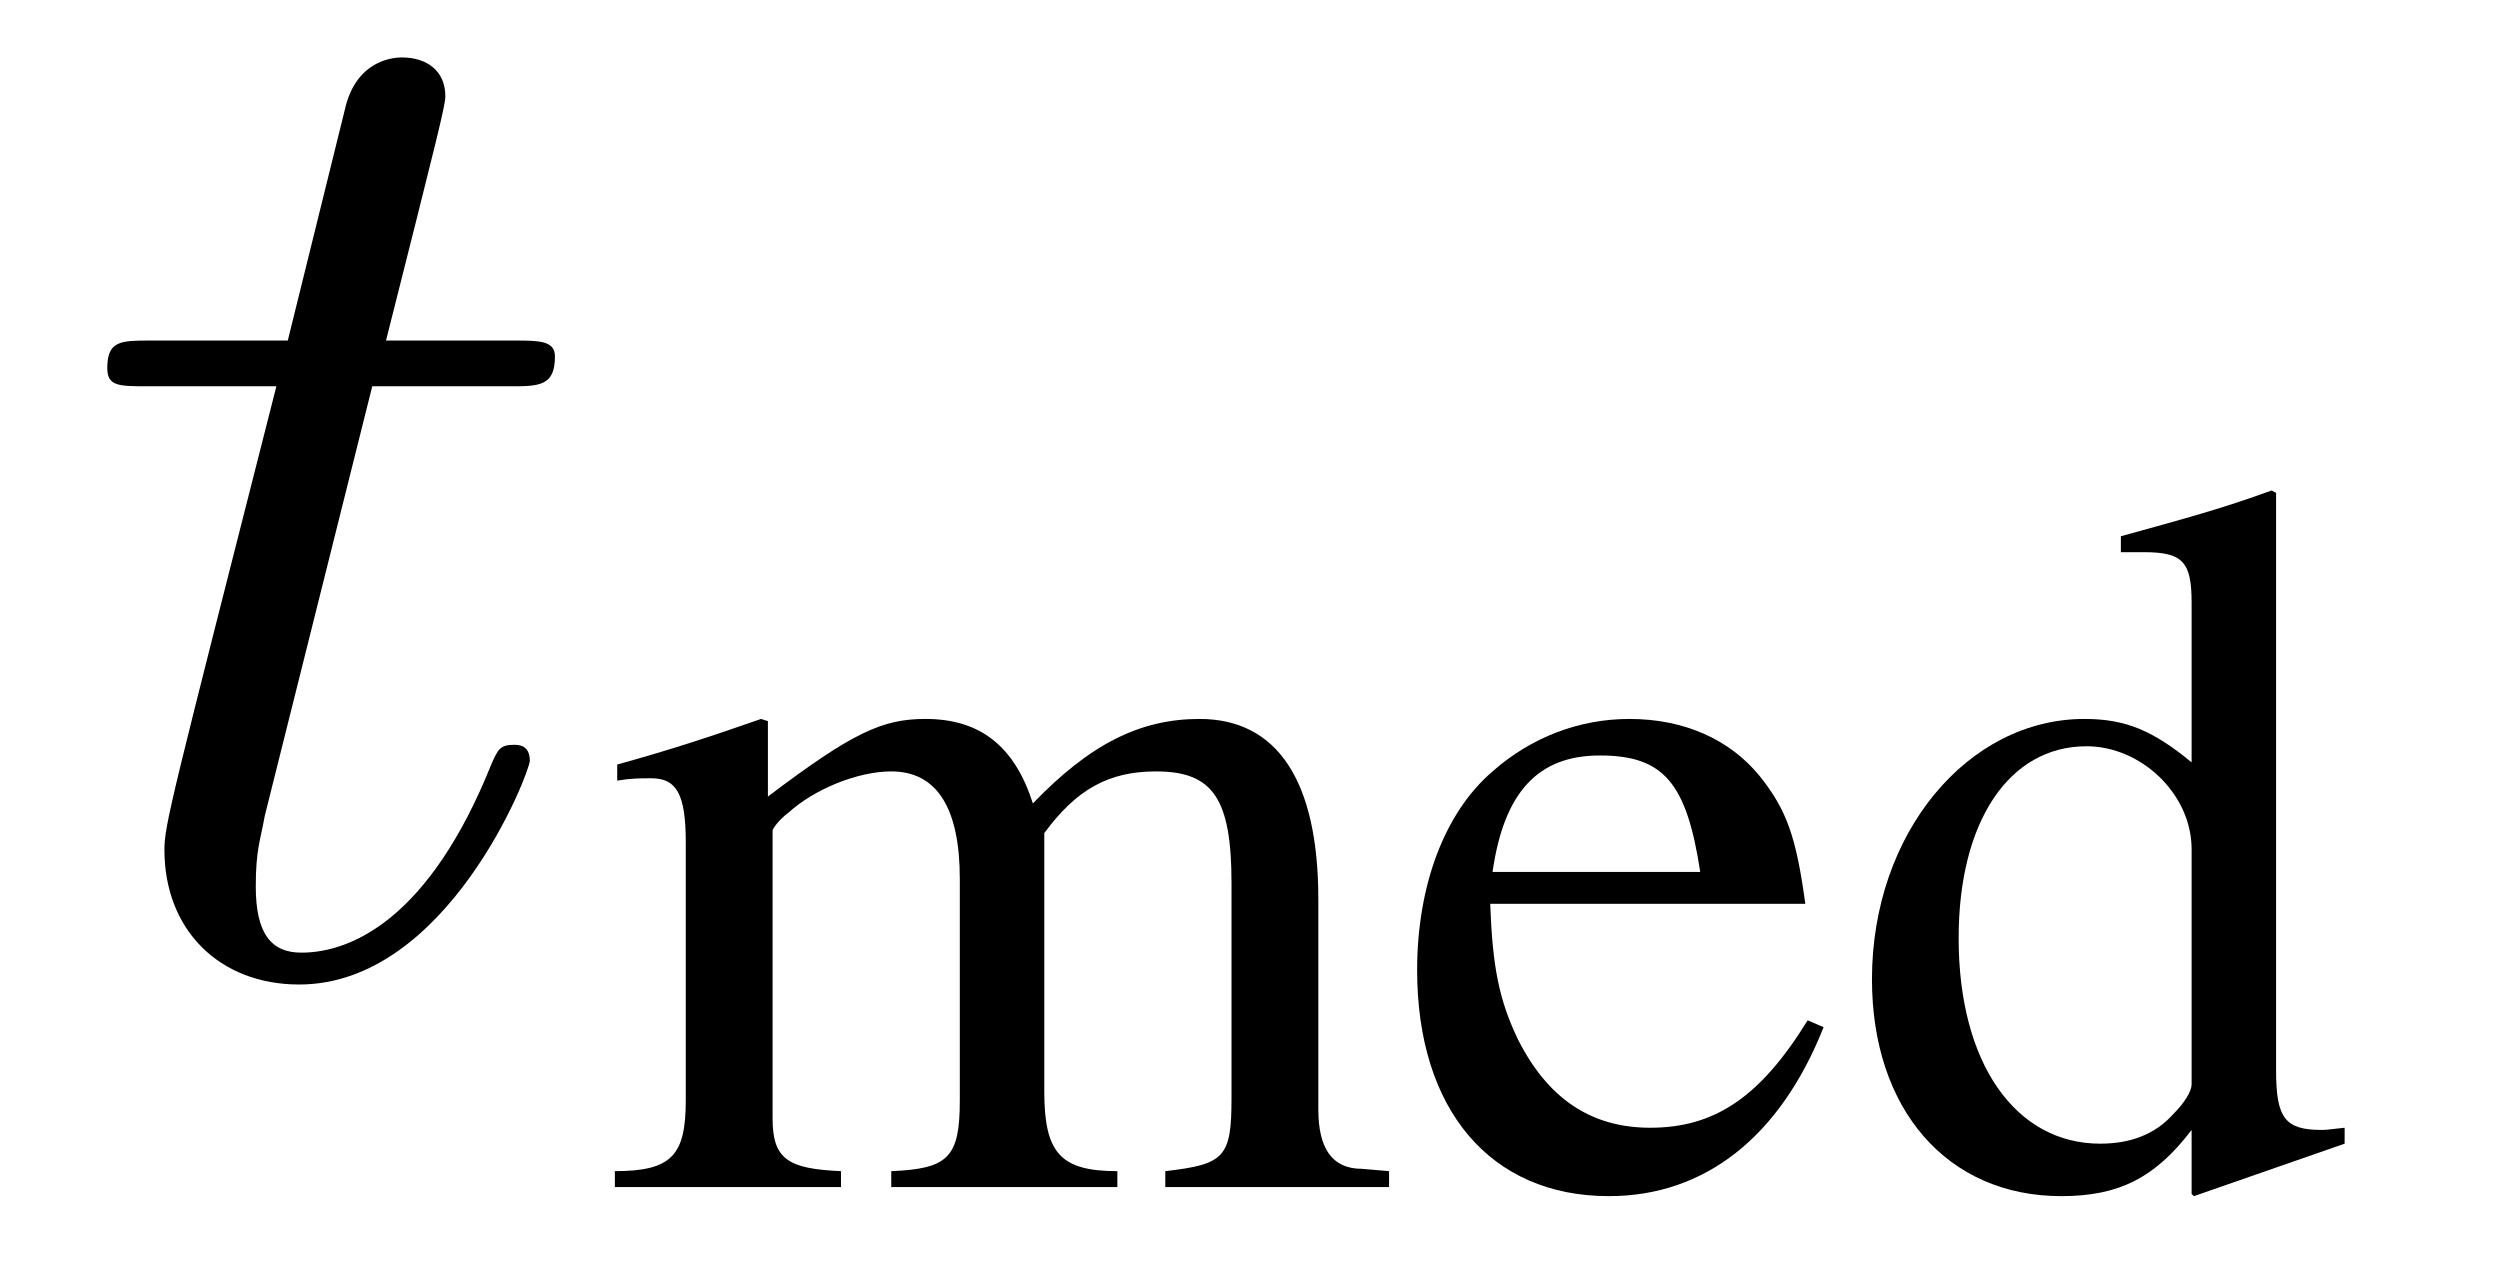
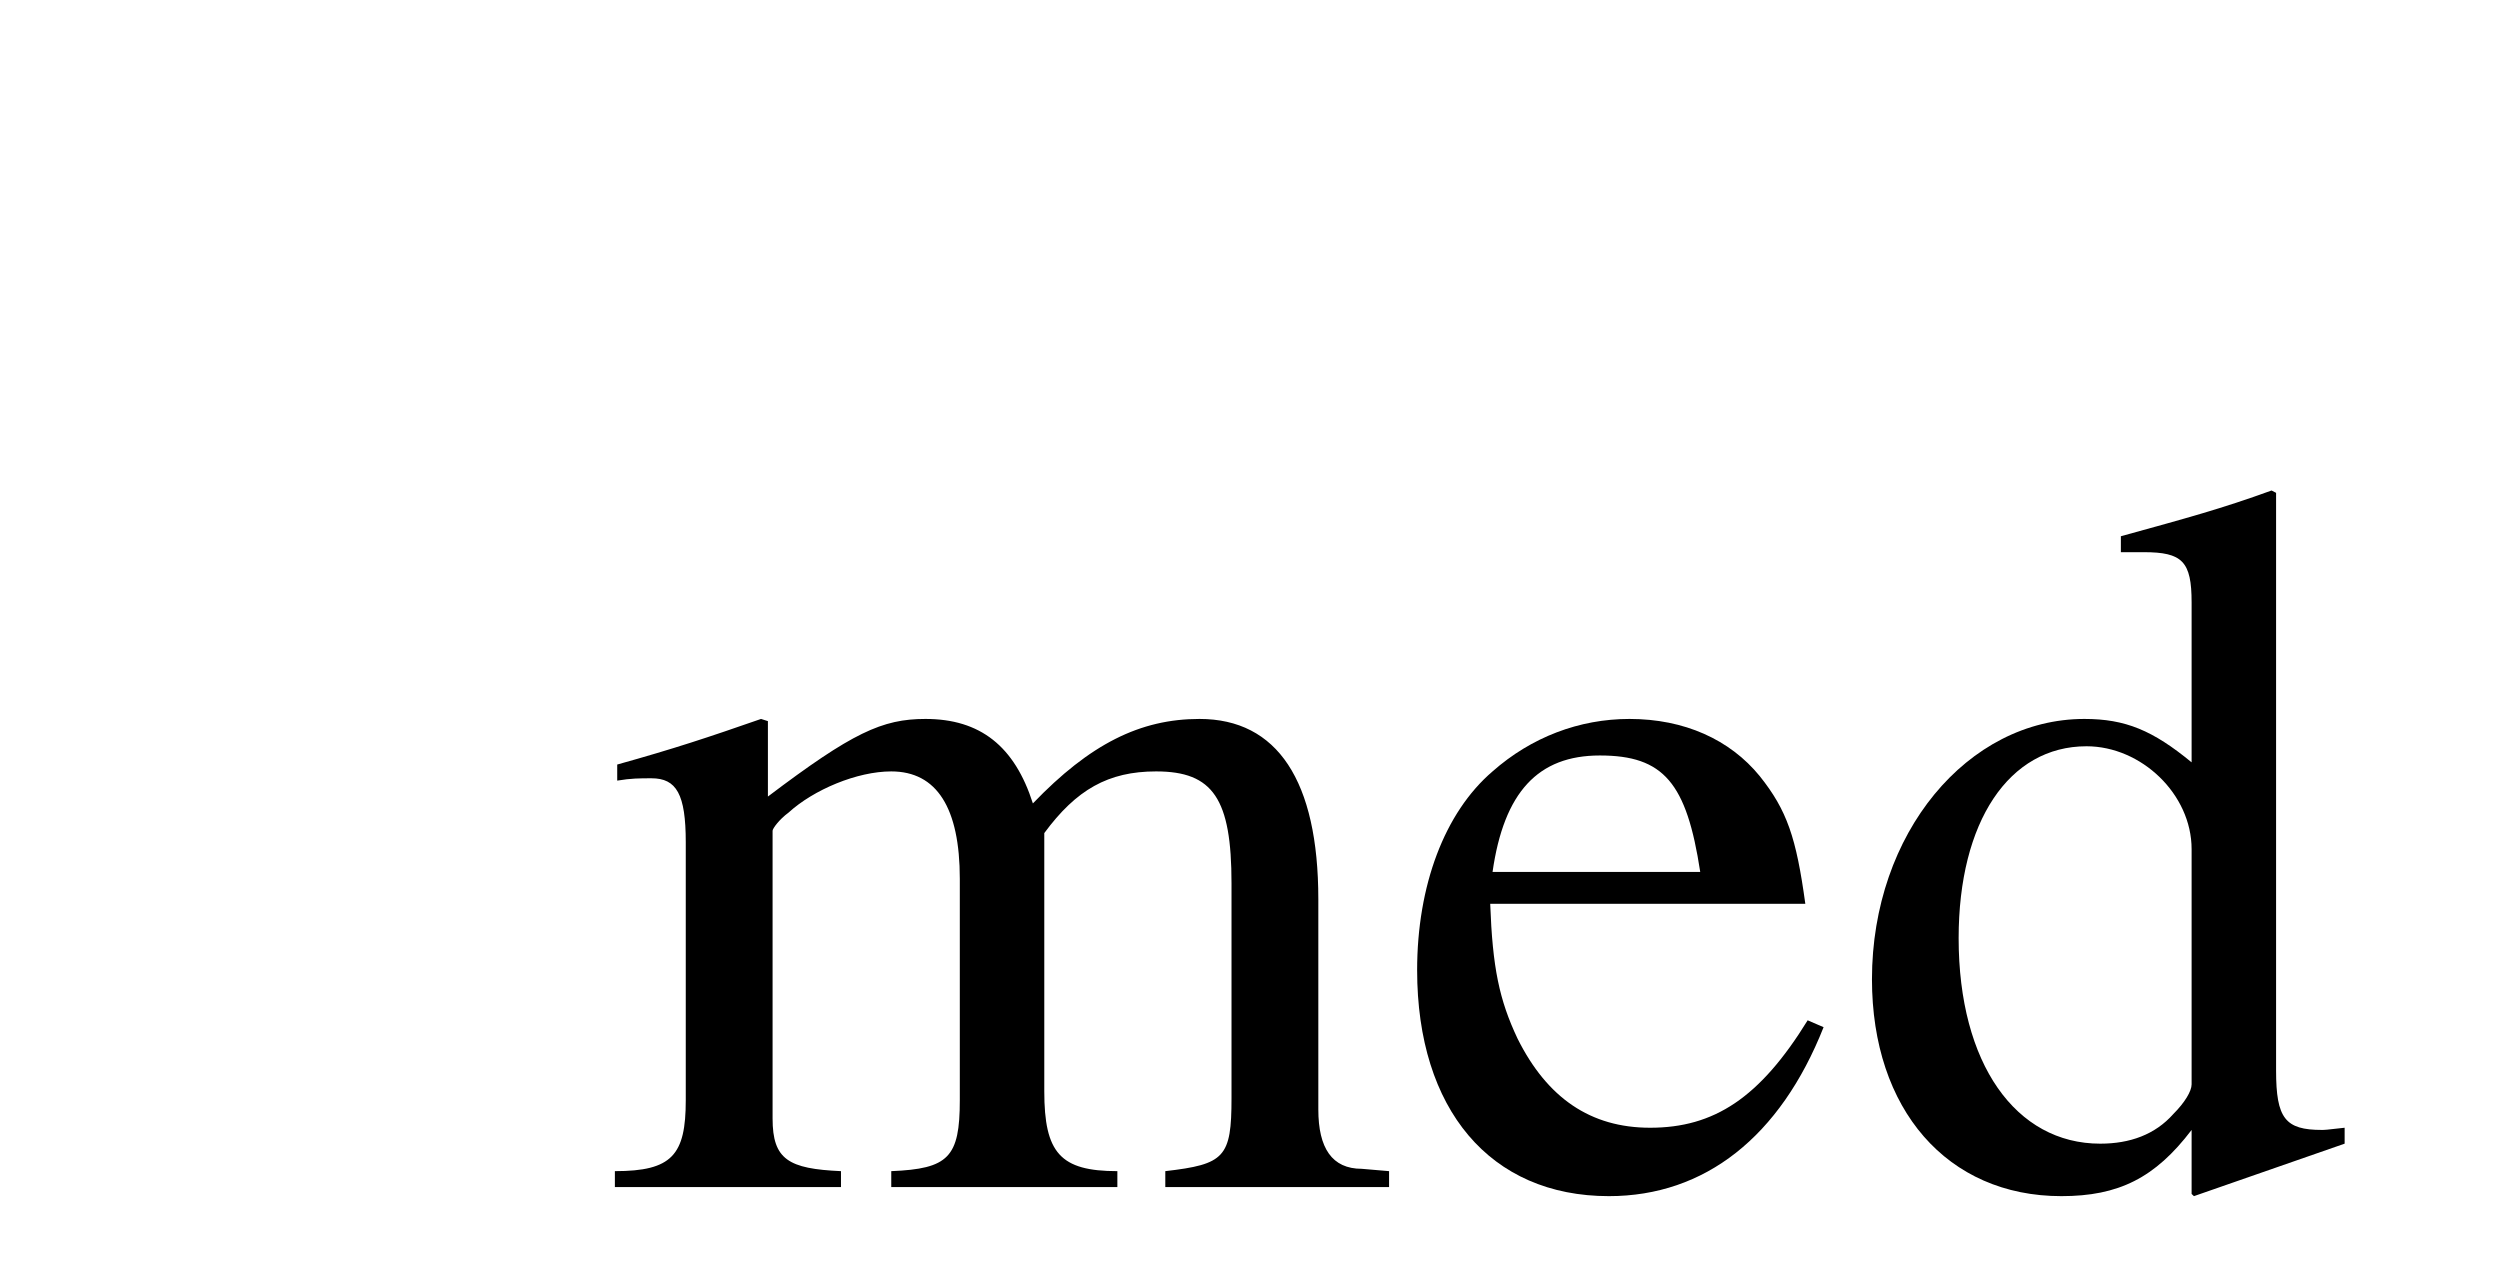
<svg xmlns="http://www.w3.org/2000/svg" xmlns:xlink="http://www.w3.org/1999/xlink" viewBox="0 0 17.105 8.702" version="1.2">
  <defs>
    <g>
      <symbol overflow="visible" id="glyph0-0">
        <path style="stroke:none;" d="" />
      </symbol>
      <symbol overflow="visible" id="glyph0-1">
-         <path style="stroke:none;" d="M 2.047 -3.984 L 2.984 -3.984 C 3.188 -3.984 3.297 -3.984 3.297 -4.188 C 3.297 -4.297 3.188 -4.297 3.016 -4.297 L 2.141 -4.297 C 2.5 -5.719 2.547 -5.906 2.547 -5.969 C 2.547 -6.141 2.422 -6.234 2.25 -6.234 C 2.219 -6.234 1.938 -6.234 1.859 -5.875 L 1.469 -4.297 L 0.531 -4.297 C 0.328 -4.297 0.234 -4.297 0.234 -4.109 C 0.234 -3.984 0.312 -3.984 0.516 -3.984 L 1.391 -3.984 C 0.672 -1.156 0.625 -0.984 0.625 -0.812 C 0.625 -0.266 1 0.109 1.547 0.109 C 2.562 0.109 3.125 -1.344 3.125 -1.422 C 3.125 -1.531 3.047 -1.531 3.016 -1.531 C 2.922 -1.531 2.906 -1.5 2.859 -1.391 C 2.438 -0.344 1.906 -0.109 1.562 -0.109 C 1.359 -0.109 1.25 -0.234 1.25 -0.562 C 1.25 -0.812 1.281 -0.875 1.312 -1.047 Z M 2.047 -3.984 " />
-       </symbol>
+         </symbol>
      <symbol overflow="visible" id="glyph1-0">
-         <path style="stroke:none;" d="" />
-       </symbol>
+         </symbol>
      <symbol overflow="visible" id="glyph1-1">
        <path style="stroke:none;" d="M 0.125 -2.781 C 0.219 -2.797 0.281 -2.797 0.359 -2.797 C 0.531 -2.797 0.594 -2.688 0.594 -2.359 L 0.594 -0.594 C 0.594 -0.219 0.5 -0.109 0.109 -0.109 L 0.109 0 L 1.656 0 L 1.656 -0.109 C 1.297 -0.125 1.188 -0.188 1.188 -0.469 L 1.188 -2.438 C 1.188 -2.453 1.234 -2.516 1.297 -2.562 C 1.469 -2.719 1.766 -2.844 2 -2.844 C 2.312 -2.844 2.469 -2.594 2.469 -2.109 L 2.469 -0.594 C 2.469 -0.203 2.391 -0.125 2 -0.109 L 2 0 L 3.547 0 L 3.547 -0.109 C 3.156 -0.109 3.047 -0.234 3.047 -0.656 L 3.047 -2.422 C 3.266 -2.719 3.484 -2.844 3.812 -2.844 C 4.203 -2.844 4.328 -2.656 4.328 -2.078 L 4.328 -0.609 C 4.328 -0.203 4.281 -0.156 3.875 -0.109 L 3.875 0 L 5.406 0 L 5.406 -0.109 L 5.219 -0.125 C 5.016 -0.125 4.922 -0.266 4.922 -0.531 L 4.922 -1.969 C 4.922 -2.781 4.641 -3.203 4.109 -3.203 C 3.703 -3.203 3.359 -3.031 2.969 -2.625 C 2.844 -3.016 2.609 -3.203 2.234 -3.203 C 1.938 -3.203 1.734 -3.109 1.156 -2.672 L 1.156 -3.188 L 1.109 -3.203 C 0.75 -3.078 0.516 -3 0.125 -2.891 Z M 0.125 -2.781 " />
      </symbol>
      <symbol overflow="visible" id="glyph1-2">
        <path style="stroke:none;" d="M 2.844 -1.141 C 2.516 -0.609 2.203 -0.406 1.766 -0.406 C 1.359 -0.406 1.062 -0.609 0.859 -1.016 C 0.734 -1.281 0.688 -1.5 0.672 -1.938 L 2.828 -1.938 C 2.766 -2.391 2.703 -2.578 2.516 -2.812 C 2.312 -3.062 2 -3.203 1.625 -3.203 C 1.281 -3.203 0.953 -3.078 0.688 -2.844 C 0.359 -2.562 0.172 -2.062 0.172 -1.484 C 0.172 -0.531 0.672 0.062 1.484 0.062 C 2.141 0.062 2.656 -0.344 2.953 -1.094 Z M 0.688 -2.156 C 0.766 -2.703 1 -2.953 1.422 -2.953 C 1.859 -2.953 2.016 -2.766 2.109 -2.156 Z M 0.688 -2.156 " />
      </symbol>
      <symbol overflow="visible" id="glyph1-3">
        <path style="stroke:none;" d="M 2.391 0.062 L 3.422 -0.297 L 3.422 -0.406 C 3.297 -0.391 3.281 -0.391 3.266 -0.391 C 3.016 -0.391 2.953 -0.469 2.953 -0.797 L 2.953 -4.75 L 2.922 -4.766 C 2.578 -4.641 2.344 -4.578 1.891 -4.453 L 1.891 -4.344 C 1.953 -4.344 2 -4.344 2.047 -4.344 C 2.312 -4.344 2.375 -4.281 2.375 -4 L 2.375 -2.906 C 2.109 -3.125 1.922 -3.203 1.641 -3.203 C 0.844 -3.203 0.188 -2.422 0.188 -1.422 C 0.188 -0.531 0.703 0.062 1.484 0.062 C 1.875 0.062 2.125 -0.062 2.375 -0.391 L 2.375 0.047 Z M 2.375 -0.703 C 2.375 -0.656 2.328 -0.578 2.25 -0.5 C 2.125 -0.359 1.953 -0.297 1.75 -0.297 C 1.172 -0.297 0.781 -0.844 0.781 -1.703 C 0.781 -2.5 1.125 -3.016 1.656 -3.016 C 2.031 -3.016 2.375 -2.688 2.375 -2.312 Z M 2.375 -0.703 " />
      </symbol>
    </g>
    <clipPath id="clip1">
      <path d="M 4 3 L 17 3 L 17 8.703 L 4 8.703 Z M 4 3 " />
    </clipPath>
  </defs>
  <g id="surface1">
    <g style="fill:rgb(0%,0%,0%);fill-opacity:1;">
      <use xlink:href="#glyph0-1" x="0.5" y="6.627" />
    </g>
    <g clip-path="url(#clip1)" clip-rule="nonzero">
      <g style="fill:rgb(0%,0%,0%);fill-opacity:1;">
        <use xlink:href="#glyph1-1" x="4.098" y="8.122" />
        <use xlink:href="#glyph1-2" x="9.524" y="8.122" />
        <use xlink:href="#glyph1-3" x="12.62" y="8.122" />
      </g>
    </g>
  </g>
</svg>